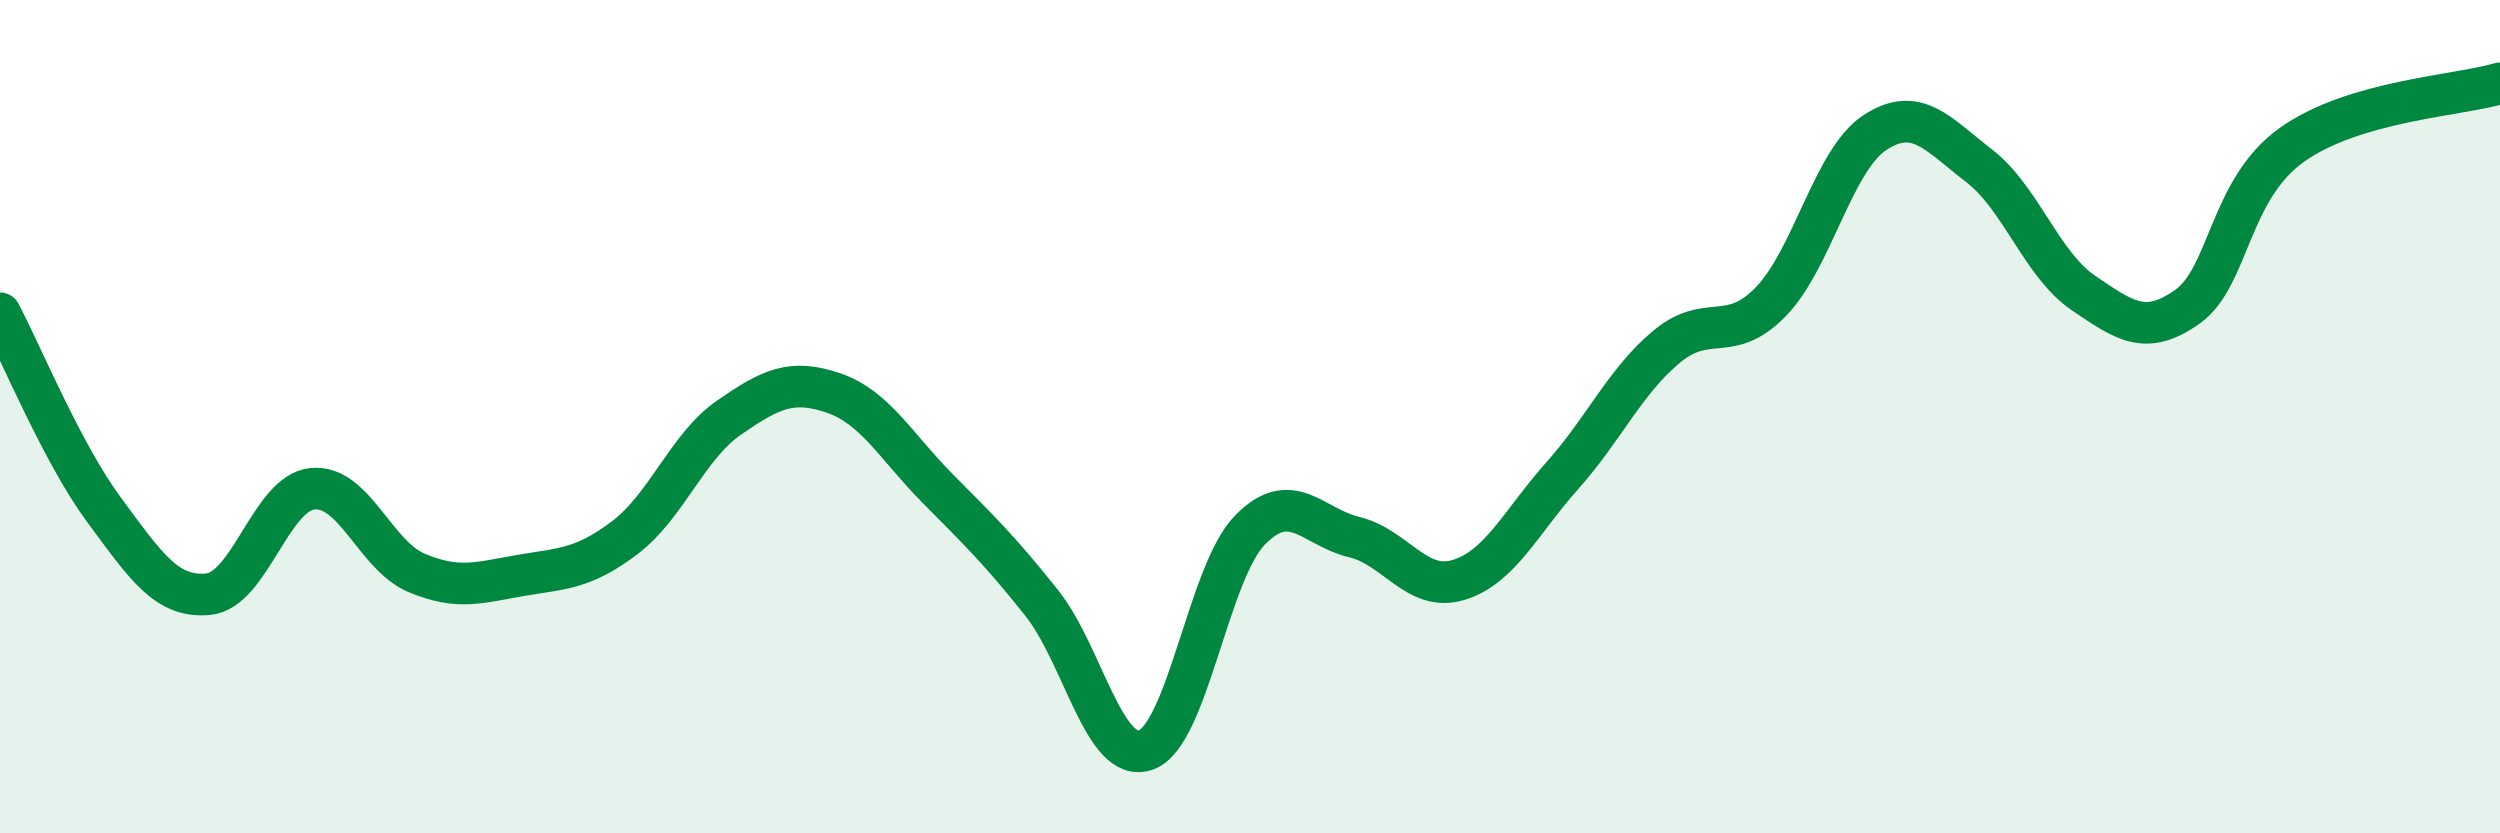
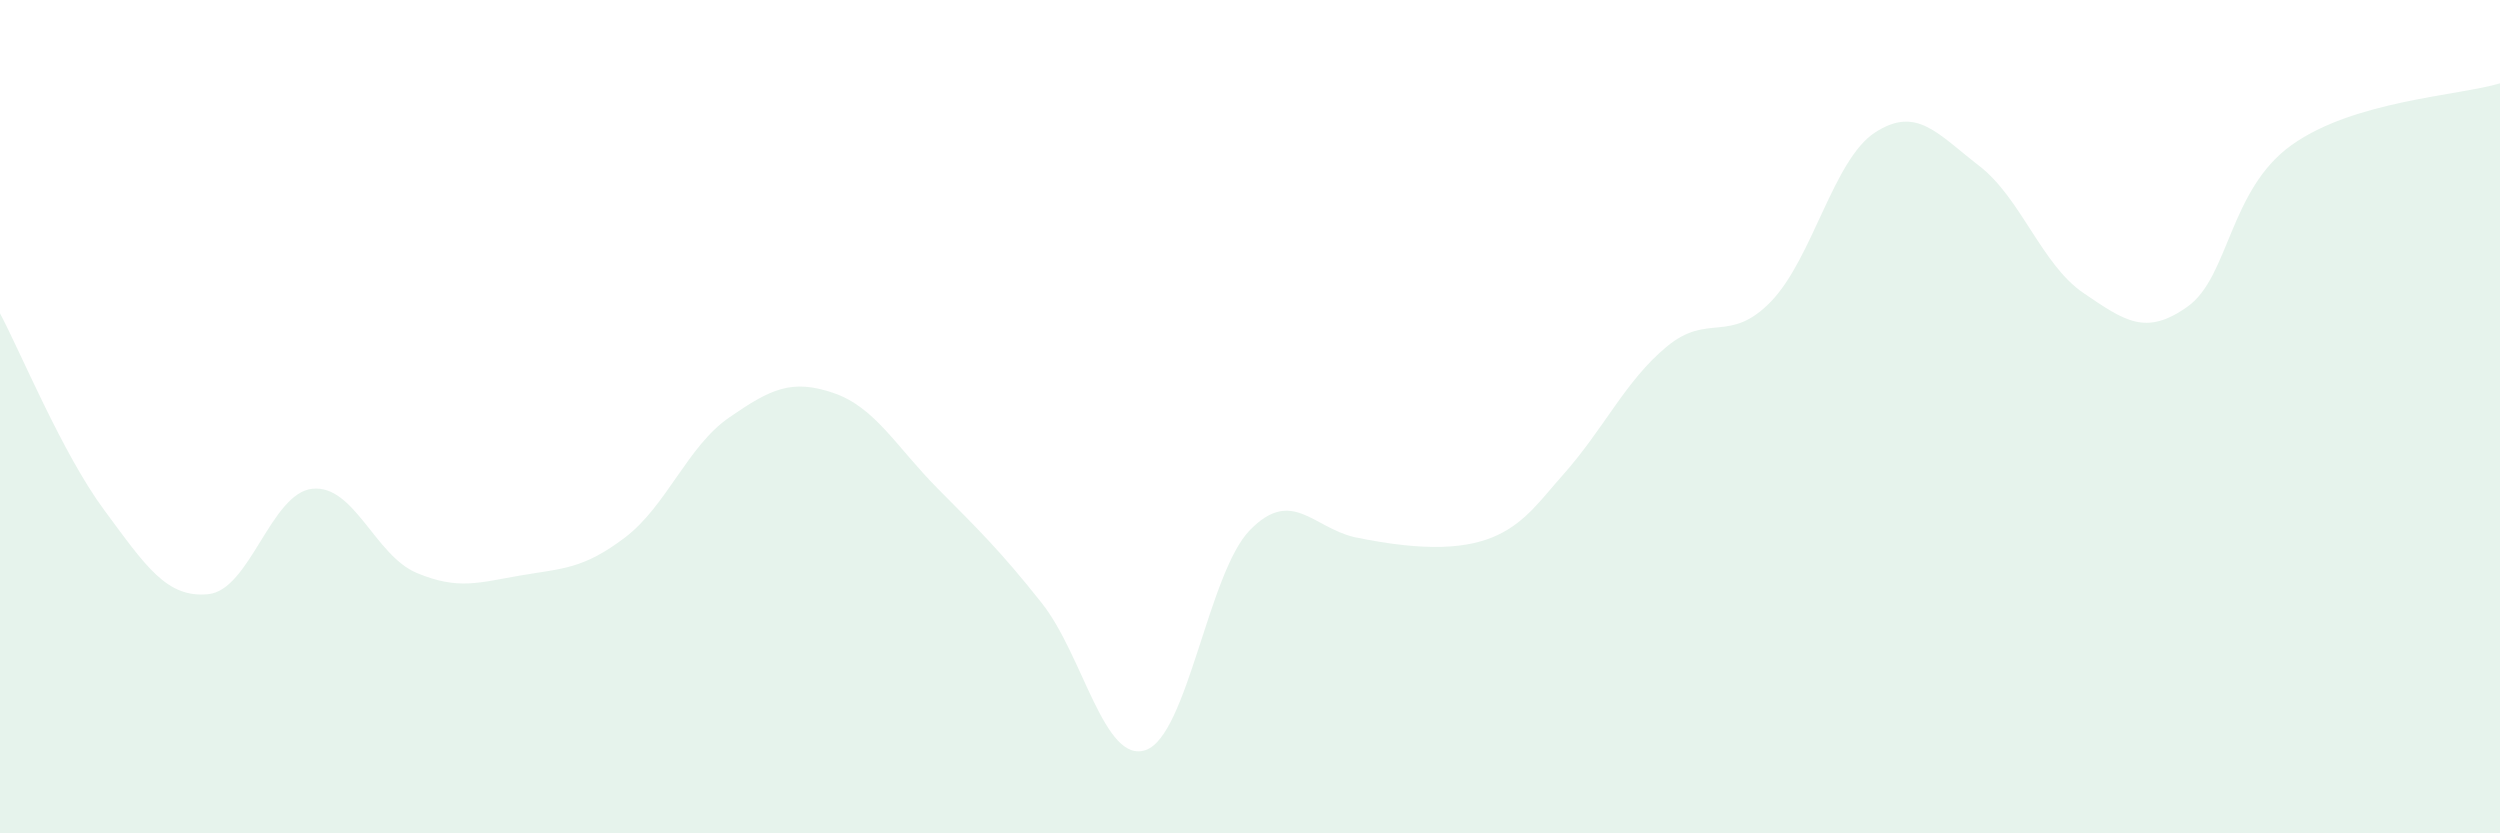
<svg xmlns="http://www.w3.org/2000/svg" width="60" height="20" viewBox="0 0 60 20">
-   <path d="M 0,7.52 C 0.5,8.46 1.5,10.89 2.5,12.24 C 3.5,13.59 4,14.36 5,14.26 C 6,14.16 6.5,11.83 7.5,11.73 C 8.5,11.63 9,13.33 10,13.75 C 11,14.17 11.5,13.98 12.5,13.81 C 13.5,13.64 14,13.66 15,12.9 C 16,12.14 16.5,10.71 17.5,10.02 C 18.5,9.33 19,9.09 20,9.43 C 21,9.77 21.5,10.71 22.5,11.72 C 23.5,12.73 24,13.21 25,14.47 C 26,15.73 26.5,18.35 27.5,18 C 28.5,17.65 29,13.74 30,12.72 C 31,11.7 31.5,12.65 32.5,12.89 C 33.5,13.13 34,14.22 35,13.92 C 36,13.62 36.5,12.53 37.5,11.41 C 38.5,10.29 39,9.15 40,8.32 C 41,7.49 41.5,8.27 42.5,7.24 C 43.5,6.21 44,3.83 45,3.18 C 46,2.53 46.5,3.21 47.5,3.98 C 48.5,4.75 49,6.35 50,7.03 C 51,7.71 51.5,8.07 52.5,7.36 C 53.5,6.65 53.5,4.55 55,3.48 C 56.5,2.41 59,2.3 60,2L60 20L0 20Z" fill="#008740" opacity="0.1" stroke-linecap="round" stroke-linejoin="round" />
-   <path d="M 0,7.52 C 0.5,8.46 1.5,10.89 2.5,12.24 C 3.5,13.59 4,14.36 5,14.26 C 6,14.16 6.5,11.83 7.5,11.73 C 8.5,11.63 9,13.33 10,13.75 C 11,14.17 11.5,13.98 12.5,13.81 C 13.5,13.64 14,13.66 15,12.9 C 16,12.14 16.5,10.71 17.5,10.02 C 18.5,9.33 19,9.09 20,9.43 C 21,9.77 21.5,10.71 22.5,11.72 C 23.5,12.73 24,13.21 25,14.47 C 26,15.73 26.5,18.35 27.5,18 C 28.5,17.65 29,13.74 30,12.72 C 31,11.7 31.5,12.65 32.5,12.89 C 33.5,13.13 34,14.22 35,13.92 C 36,13.62 36.5,12.53 37.5,11.41 C 38.5,10.29 39,9.15 40,8.32 C 41,7.49 41.5,8.27 42.5,7.24 C 43.5,6.21 44,3.83 45,3.18 C 46,2.53 46.5,3.21 47.5,3.98 C 48.5,4.75 49,6.35 50,7.03 C 51,7.71 51.5,8.07 52.5,7.36 C 53.5,6.65 53.5,4.55 55,3.48 C 56.5,2.41 59,2.3 60,2" stroke="#008740" stroke-width="1" fill="none" stroke-linecap="round" stroke-linejoin="round" />
+   <path d="M 0,7.52 C 0.5,8.46 1.5,10.89 2.5,12.24 C 3.5,13.59 4,14.36 5,14.26 C 6,14.16 6.5,11.83 7.5,11.73 C 8.5,11.63 9,13.33 10,13.75 C 11,14.17 11.5,13.98 12.5,13.81 C 13.5,13.64 14,13.66 15,12.9 C 16,12.14 16.5,10.71 17.5,10.02 C 18.5,9.33 19,9.09 20,9.43 C 21,9.77 21.5,10.71 22.5,11.72 C 23.5,12.73 24,13.21 25,14.47 C 26,15.73 26.5,18.35 27.5,18 C 28.5,17.65 29,13.74 30,12.72 C 31,11.7 31.5,12.65 32.5,12.89 C 36,13.62 36.5,12.53 37.5,11.41 C 38.5,10.29 39,9.15 40,8.32 C 41,7.49 41.5,8.27 42.5,7.24 C 43.5,6.21 44,3.83 45,3.18 C 46,2.53 46.5,3.21 47.5,3.98 C 48.5,4.75 49,6.35 50,7.03 C 51,7.71 51.5,8.07 52.5,7.36 C 53.5,6.65 53.5,4.55 55,3.48 C 56.5,2.41 59,2.3 60,2L60 20L0 20Z" fill="#008740" opacity="0.1" stroke-linecap="round" stroke-linejoin="round" />
</svg>